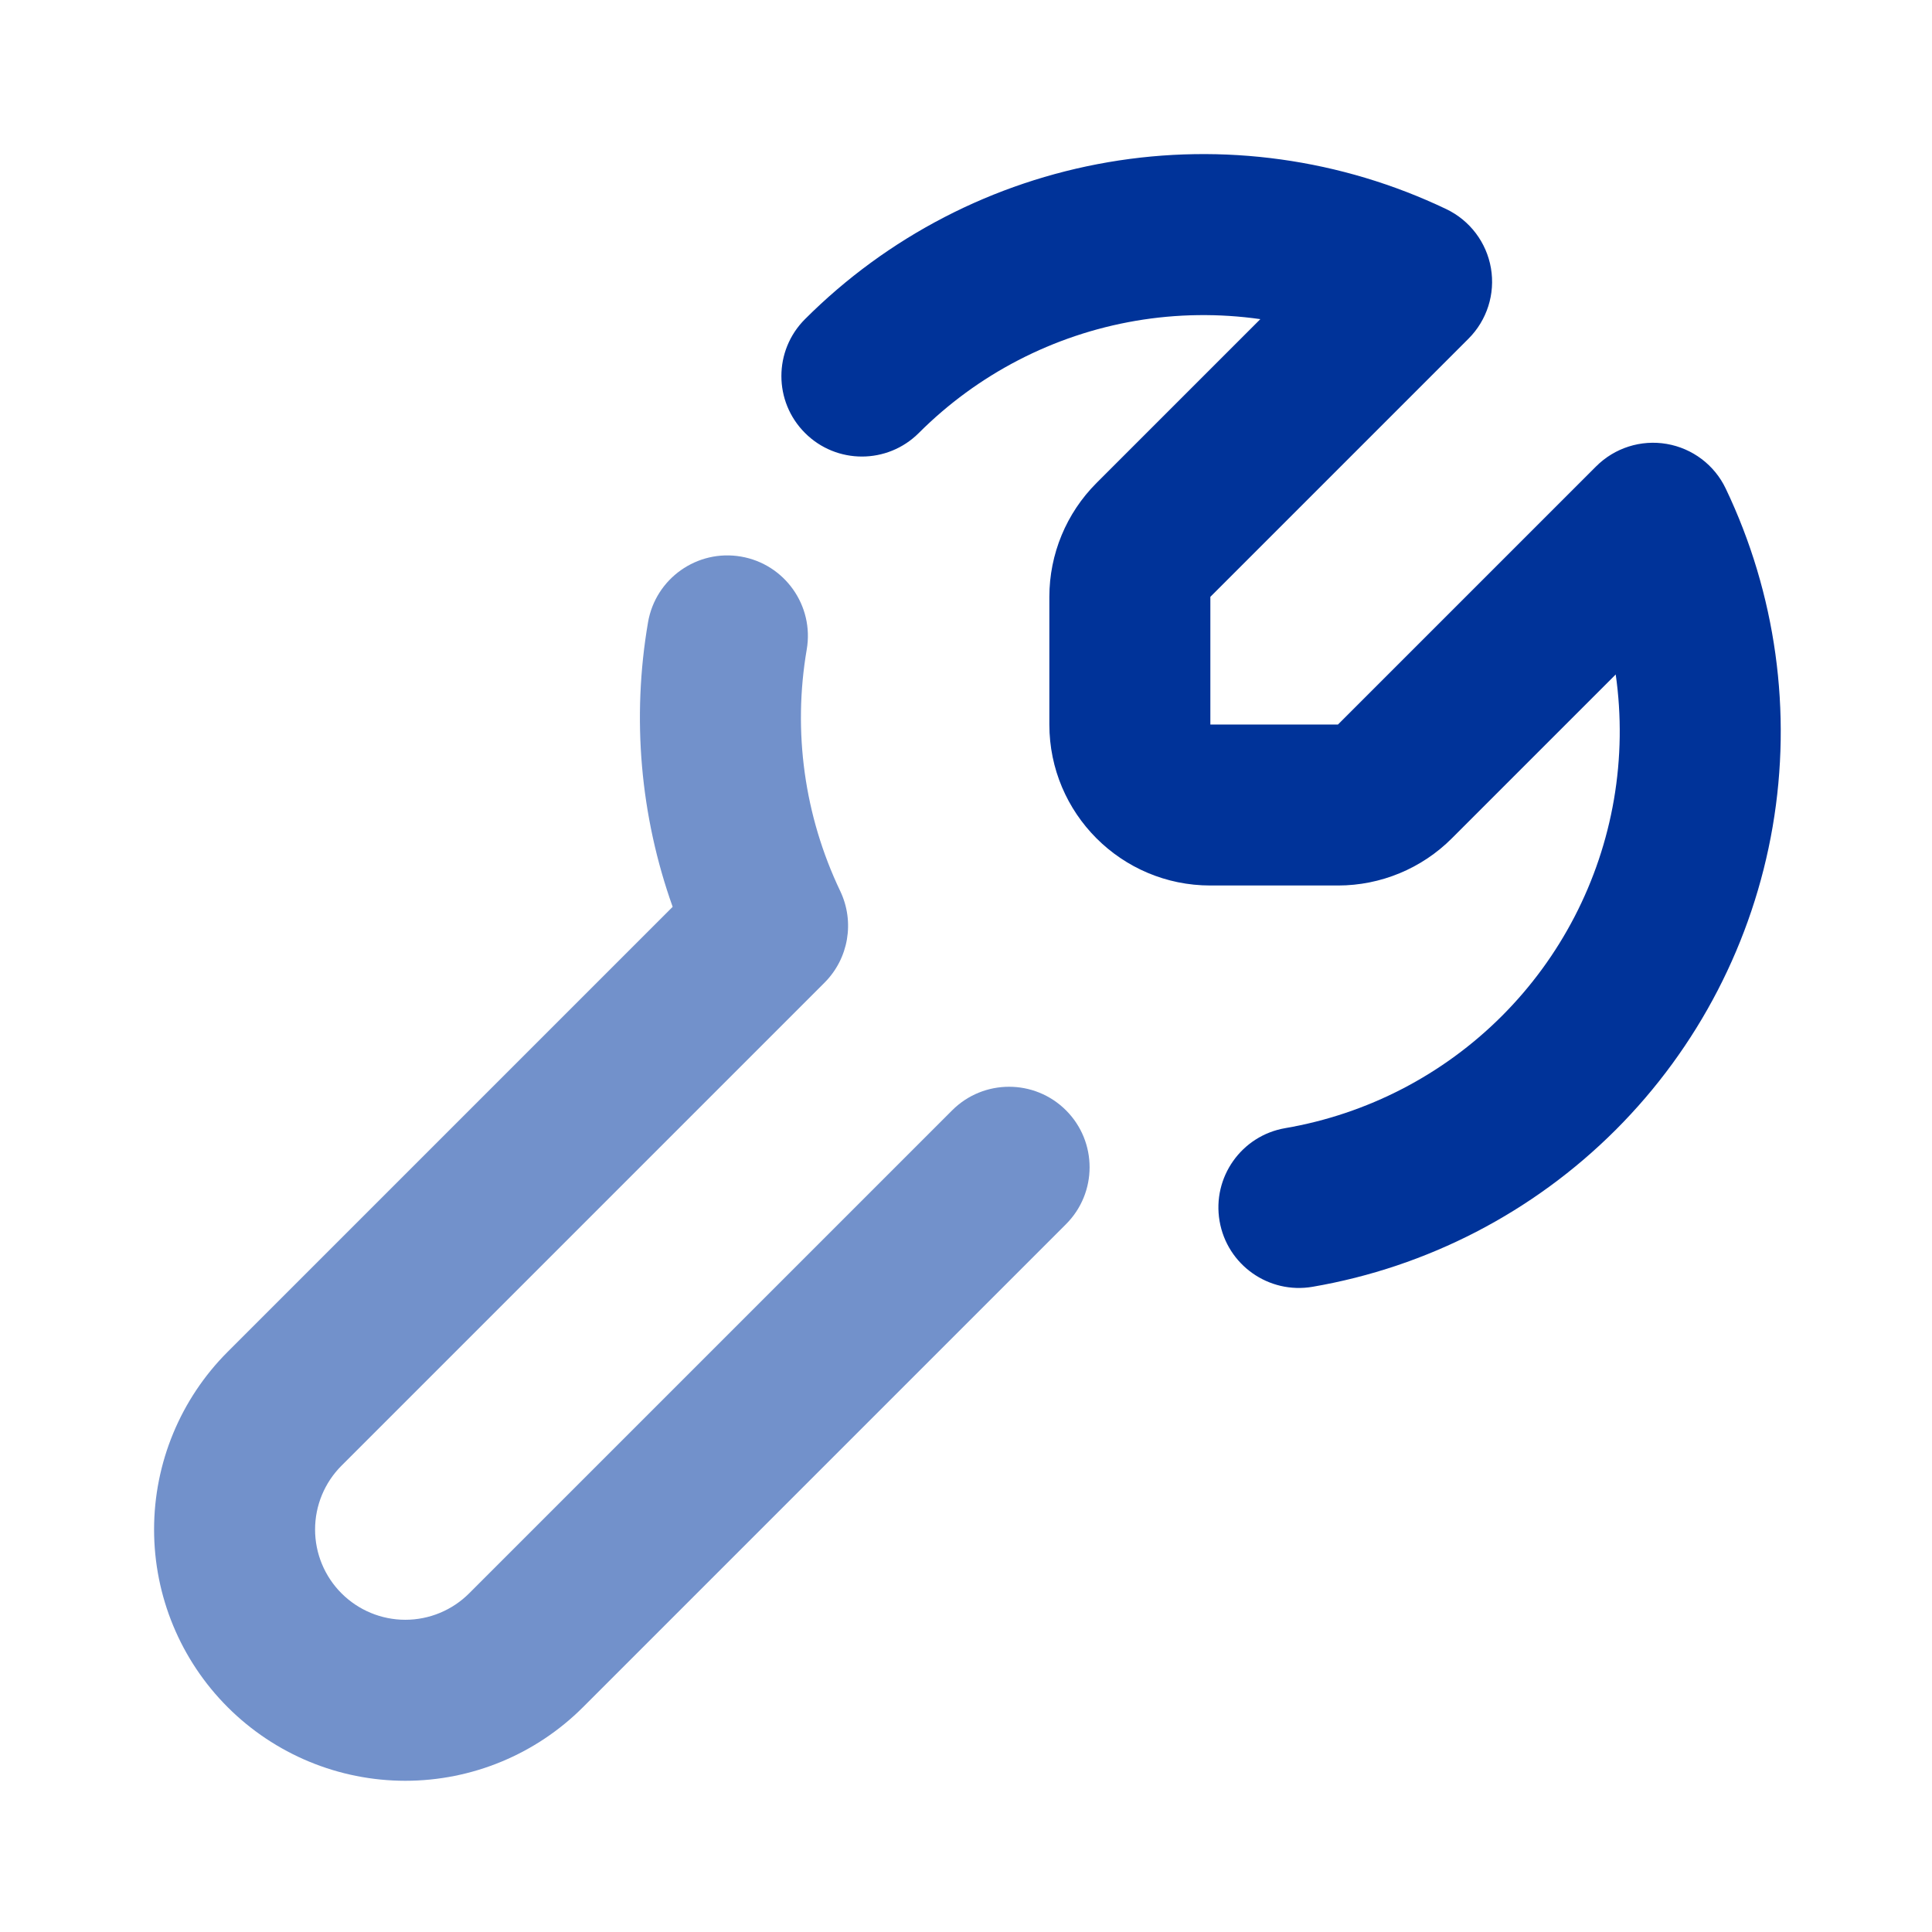
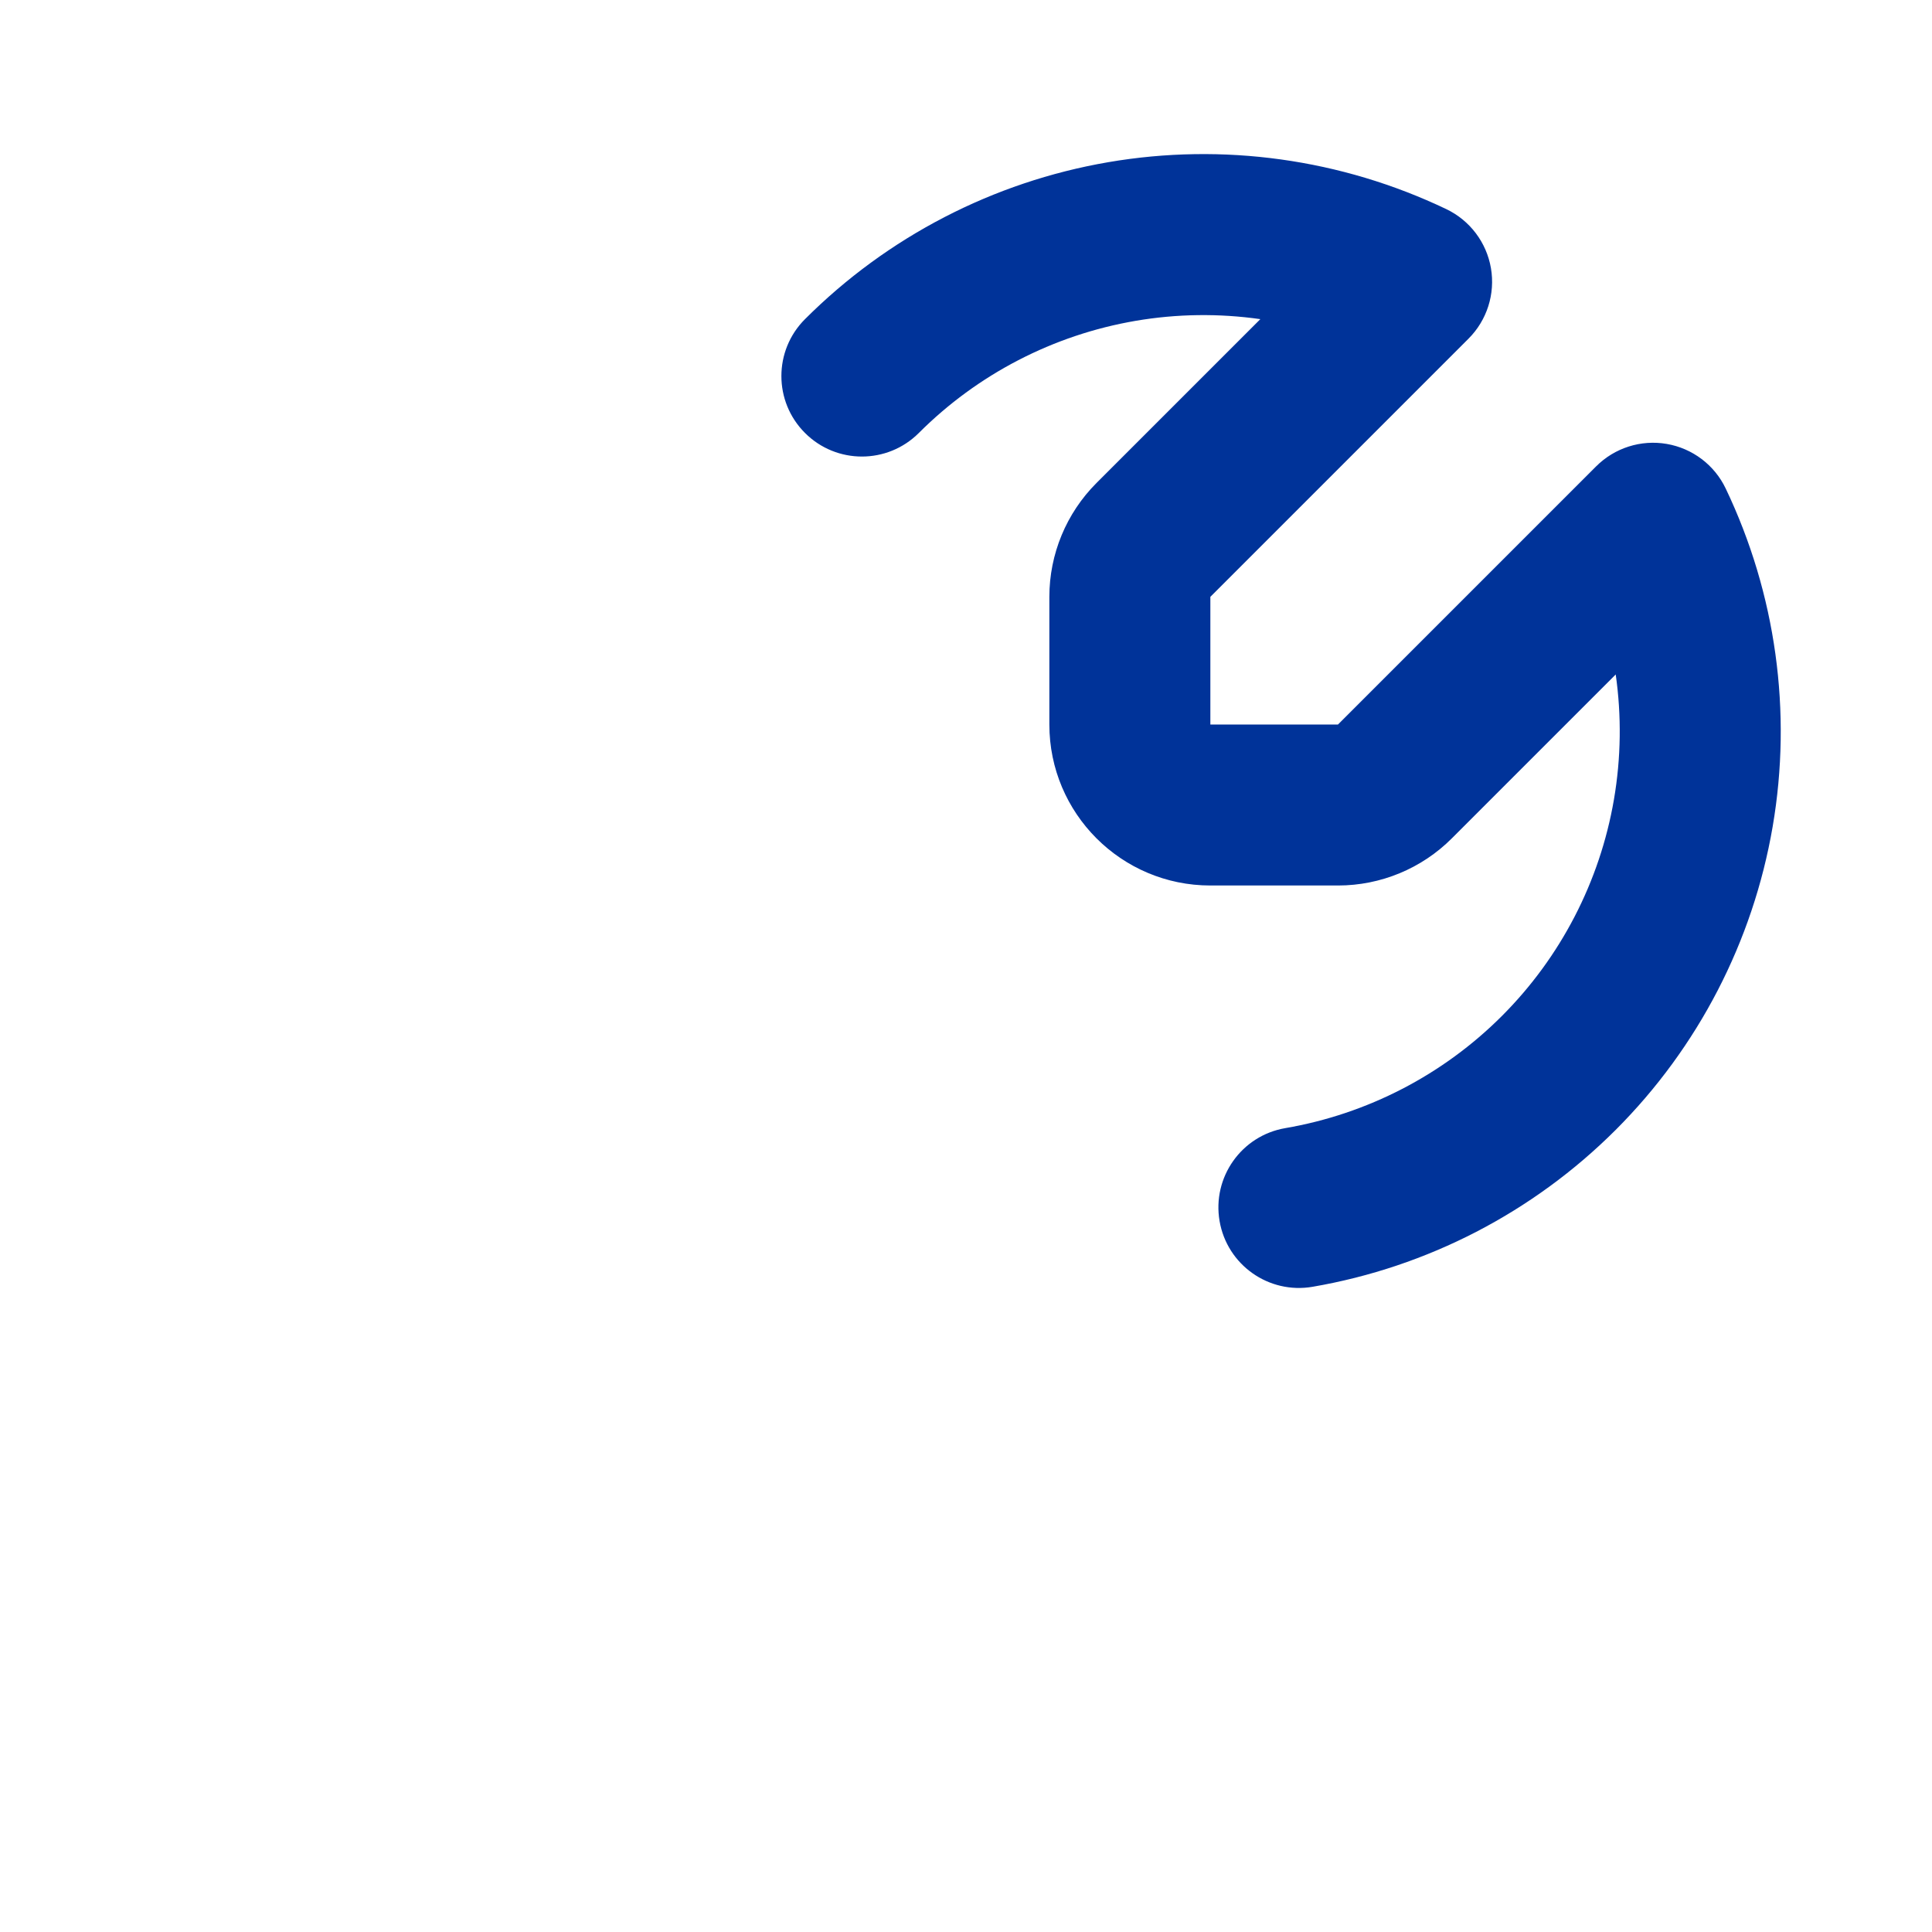
<svg xmlns="http://www.w3.org/2000/svg" width="48" height="48" viewBox="0 0 48 48" fill="none">
-   <path fill-rule="evenodd" clip-rule="evenodd" d="M18.41 13.828C17.321 13.641 16.287 14.372 16.1 15.461C15.692 17.839 15.907 20.273 16.712 22.53L5.656 33.586C4.485 34.757 3.828 36.344 3.828 38C3.828 39.656 4.485 41.243 5.656 42.414C6.827 43.585 8.415 44.243 10.07 44.243C11.726 44.243 13.314 43.585 14.485 42.414L26.485 30.414C27.266 29.633 27.266 28.367 26.485 27.586C25.703 26.805 24.437 26.805 23.656 27.586L11.656 39.586C11.236 40.006 10.665 40.243 10.07 40.243C9.476 40.243 8.905 40.006 8.485 39.586C8.064 39.165 7.828 38.595 7.828 38C7.828 37.405 8.064 36.835 8.485 36.414L20.485 24.414C21.084 23.815 21.24 22.903 20.875 22.138C19.984 20.272 19.693 18.175 20.043 16.137C20.23 15.049 19.498 14.015 18.41 13.828Z" fill="#7291CB" />
  <path fill-rule="evenodd" clip-rule="evenodd" d="M31.313 7.929C30.288 7.783 29.241 7.795 28.208 7.972C26.17 8.322 24.29 9.295 22.828 10.757C22.047 11.538 20.781 11.538 20 10.757C19.218 9.976 19.218 8.71 20 7.929C22.047 5.882 24.678 4.52 27.532 4.03C30.385 3.54 33.32 3.948 35.932 5.195C36.518 5.475 36.932 6.022 37.042 6.662C37.152 7.302 36.944 7.955 36.485 8.414L30.071 14.828V18H33.242L39.656 11.586C40.115 11.127 40.769 10.919 41.409 11.029C42.049 11.139 42.596 11.552 42.875 12.138C44.123 14.751 44.53 17.686 44.041 20.539C43.551 23.392 42.189 26.024 40.142 28.071C38.094 30.118 35.463 31.48 32.61 31.97C31.521 32.157 30.487 31.426 30.3 30.337C30.113 29.248 30.845 28.214 31.933 28.028C33.971 27.678 35.851 26.705 37.313 25.243C38.776 23.78 39.748 21.901 40.098 19.863C40.275 18.83 40.288 17.782 40.142 16.757L36.071 20.828C35.321 21.579 34.303 22 33.242 22H30.071C27.861 22 26.071 20.209 26.071 18V14.828C26.071 13.768 26.492 12.75 27.242 12L31.313 7.929Z" fill="#003399" />
</svg>